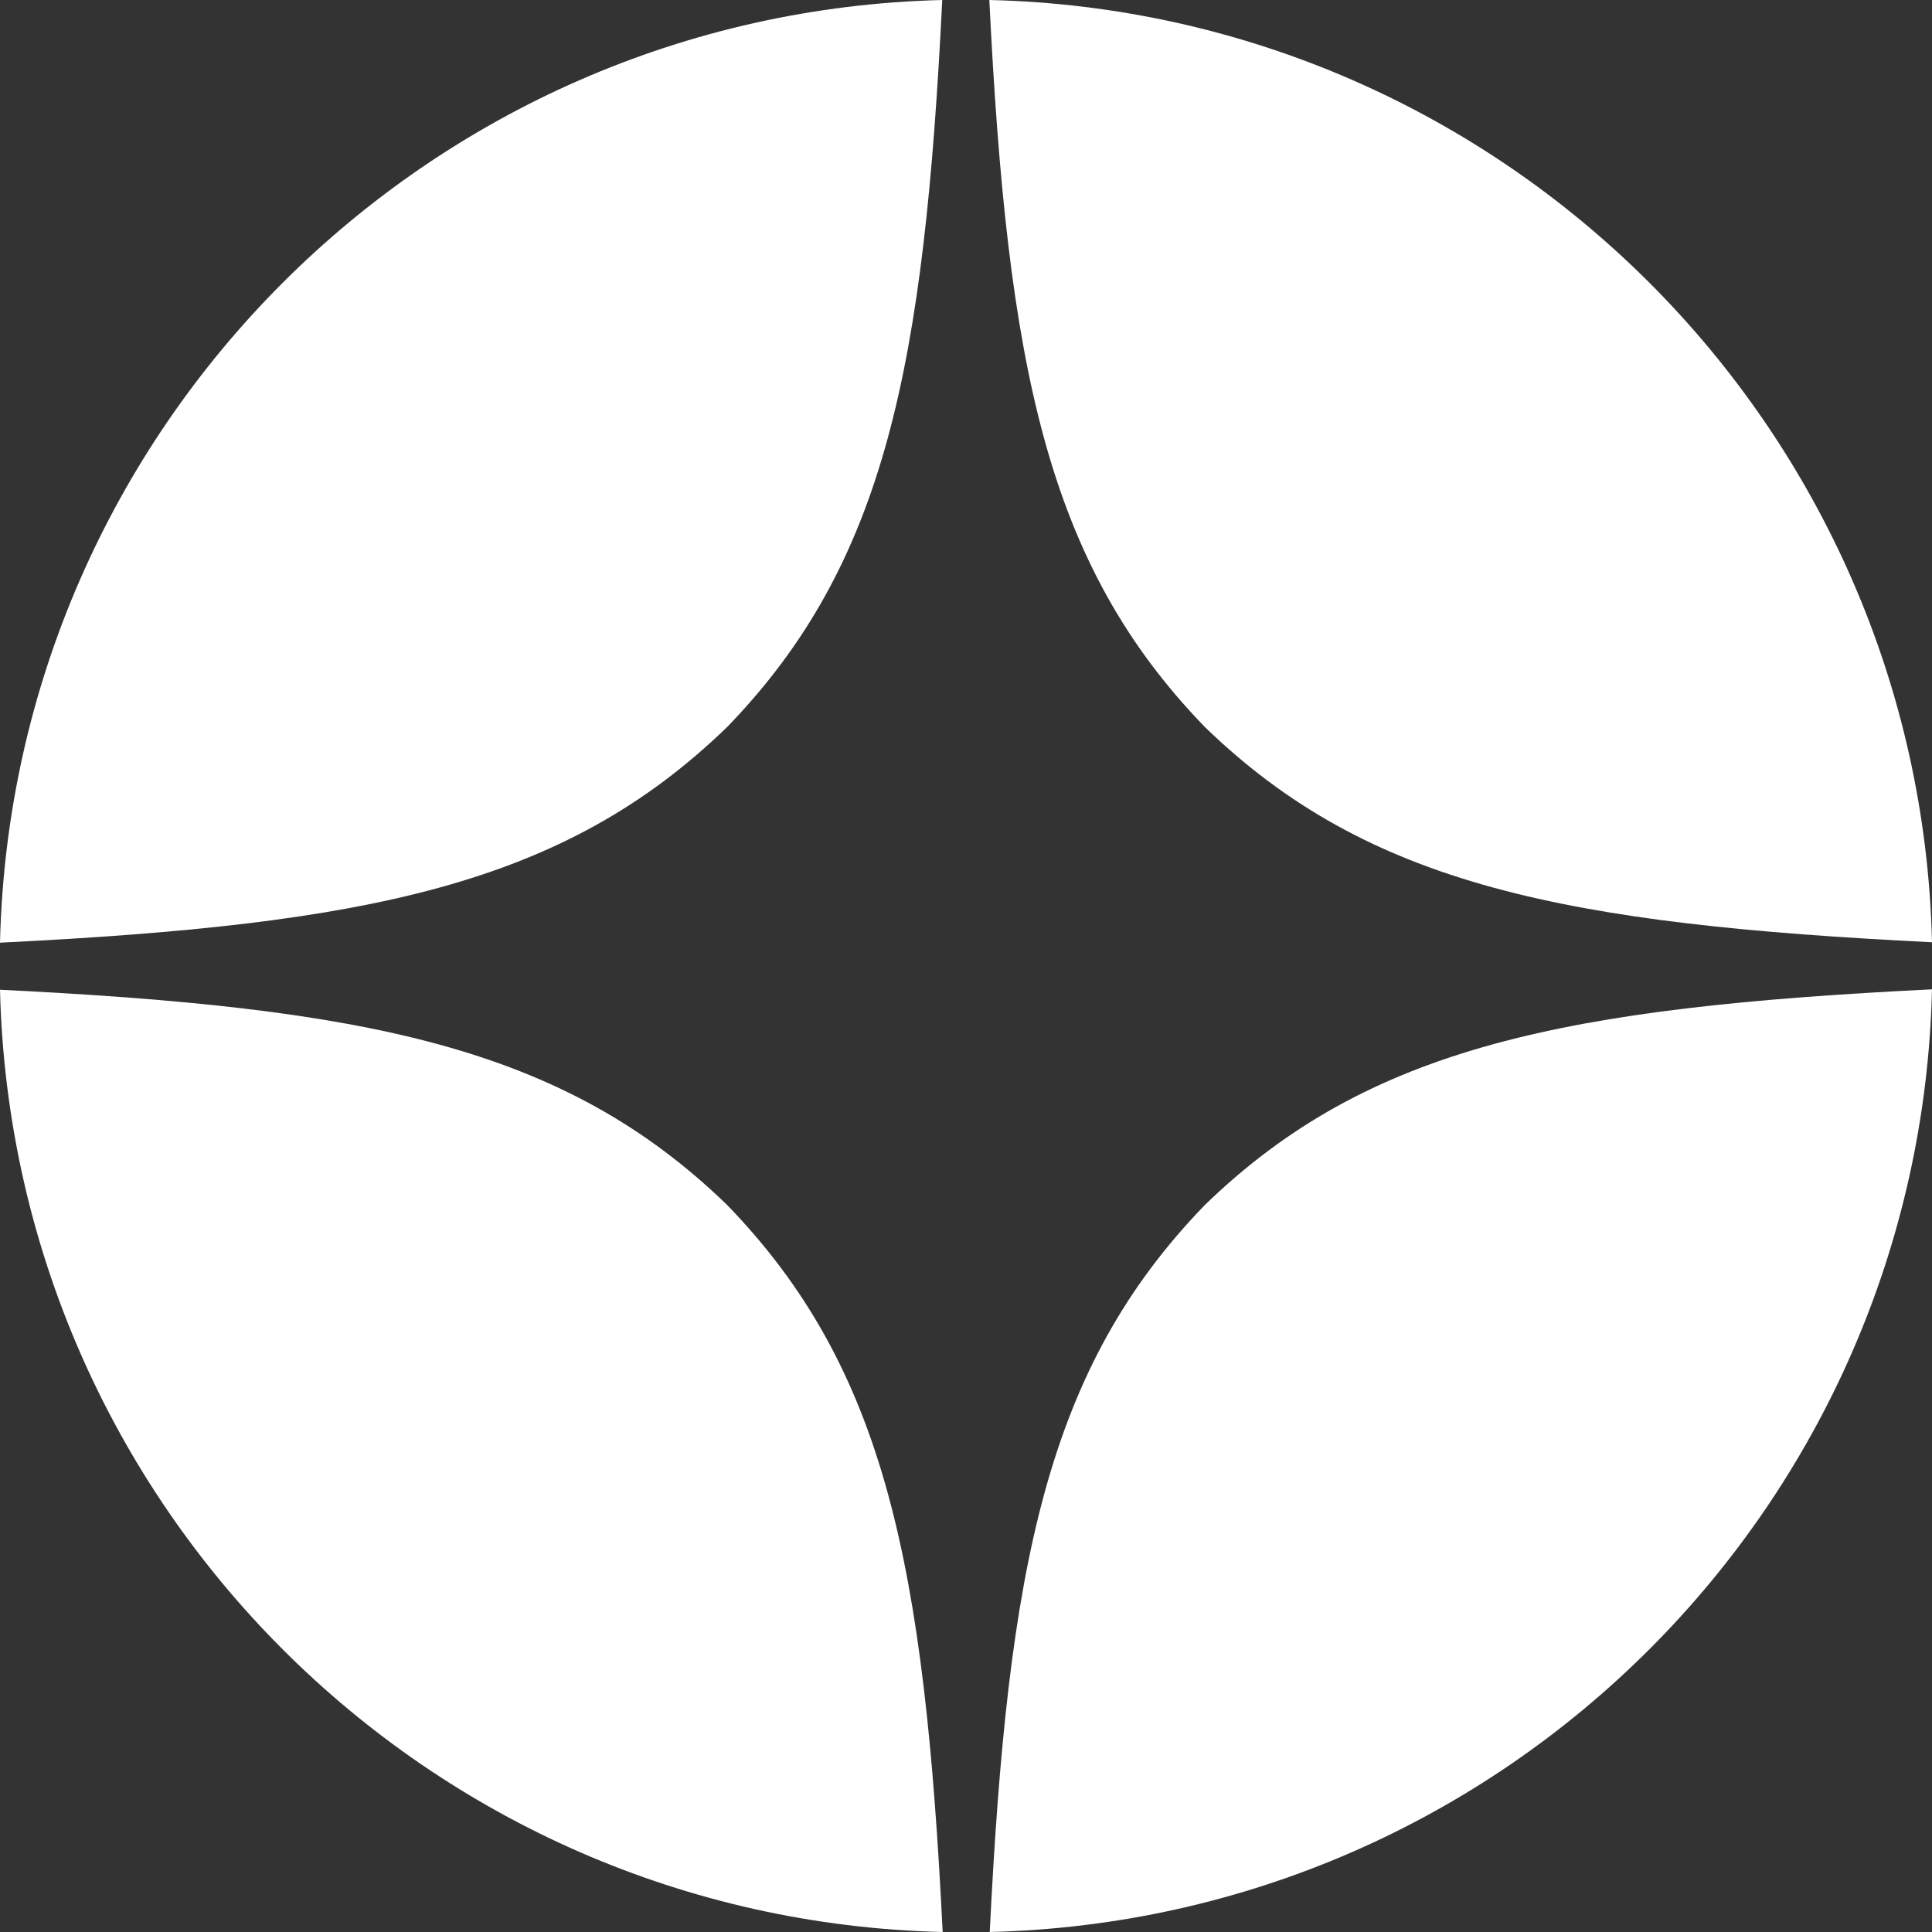
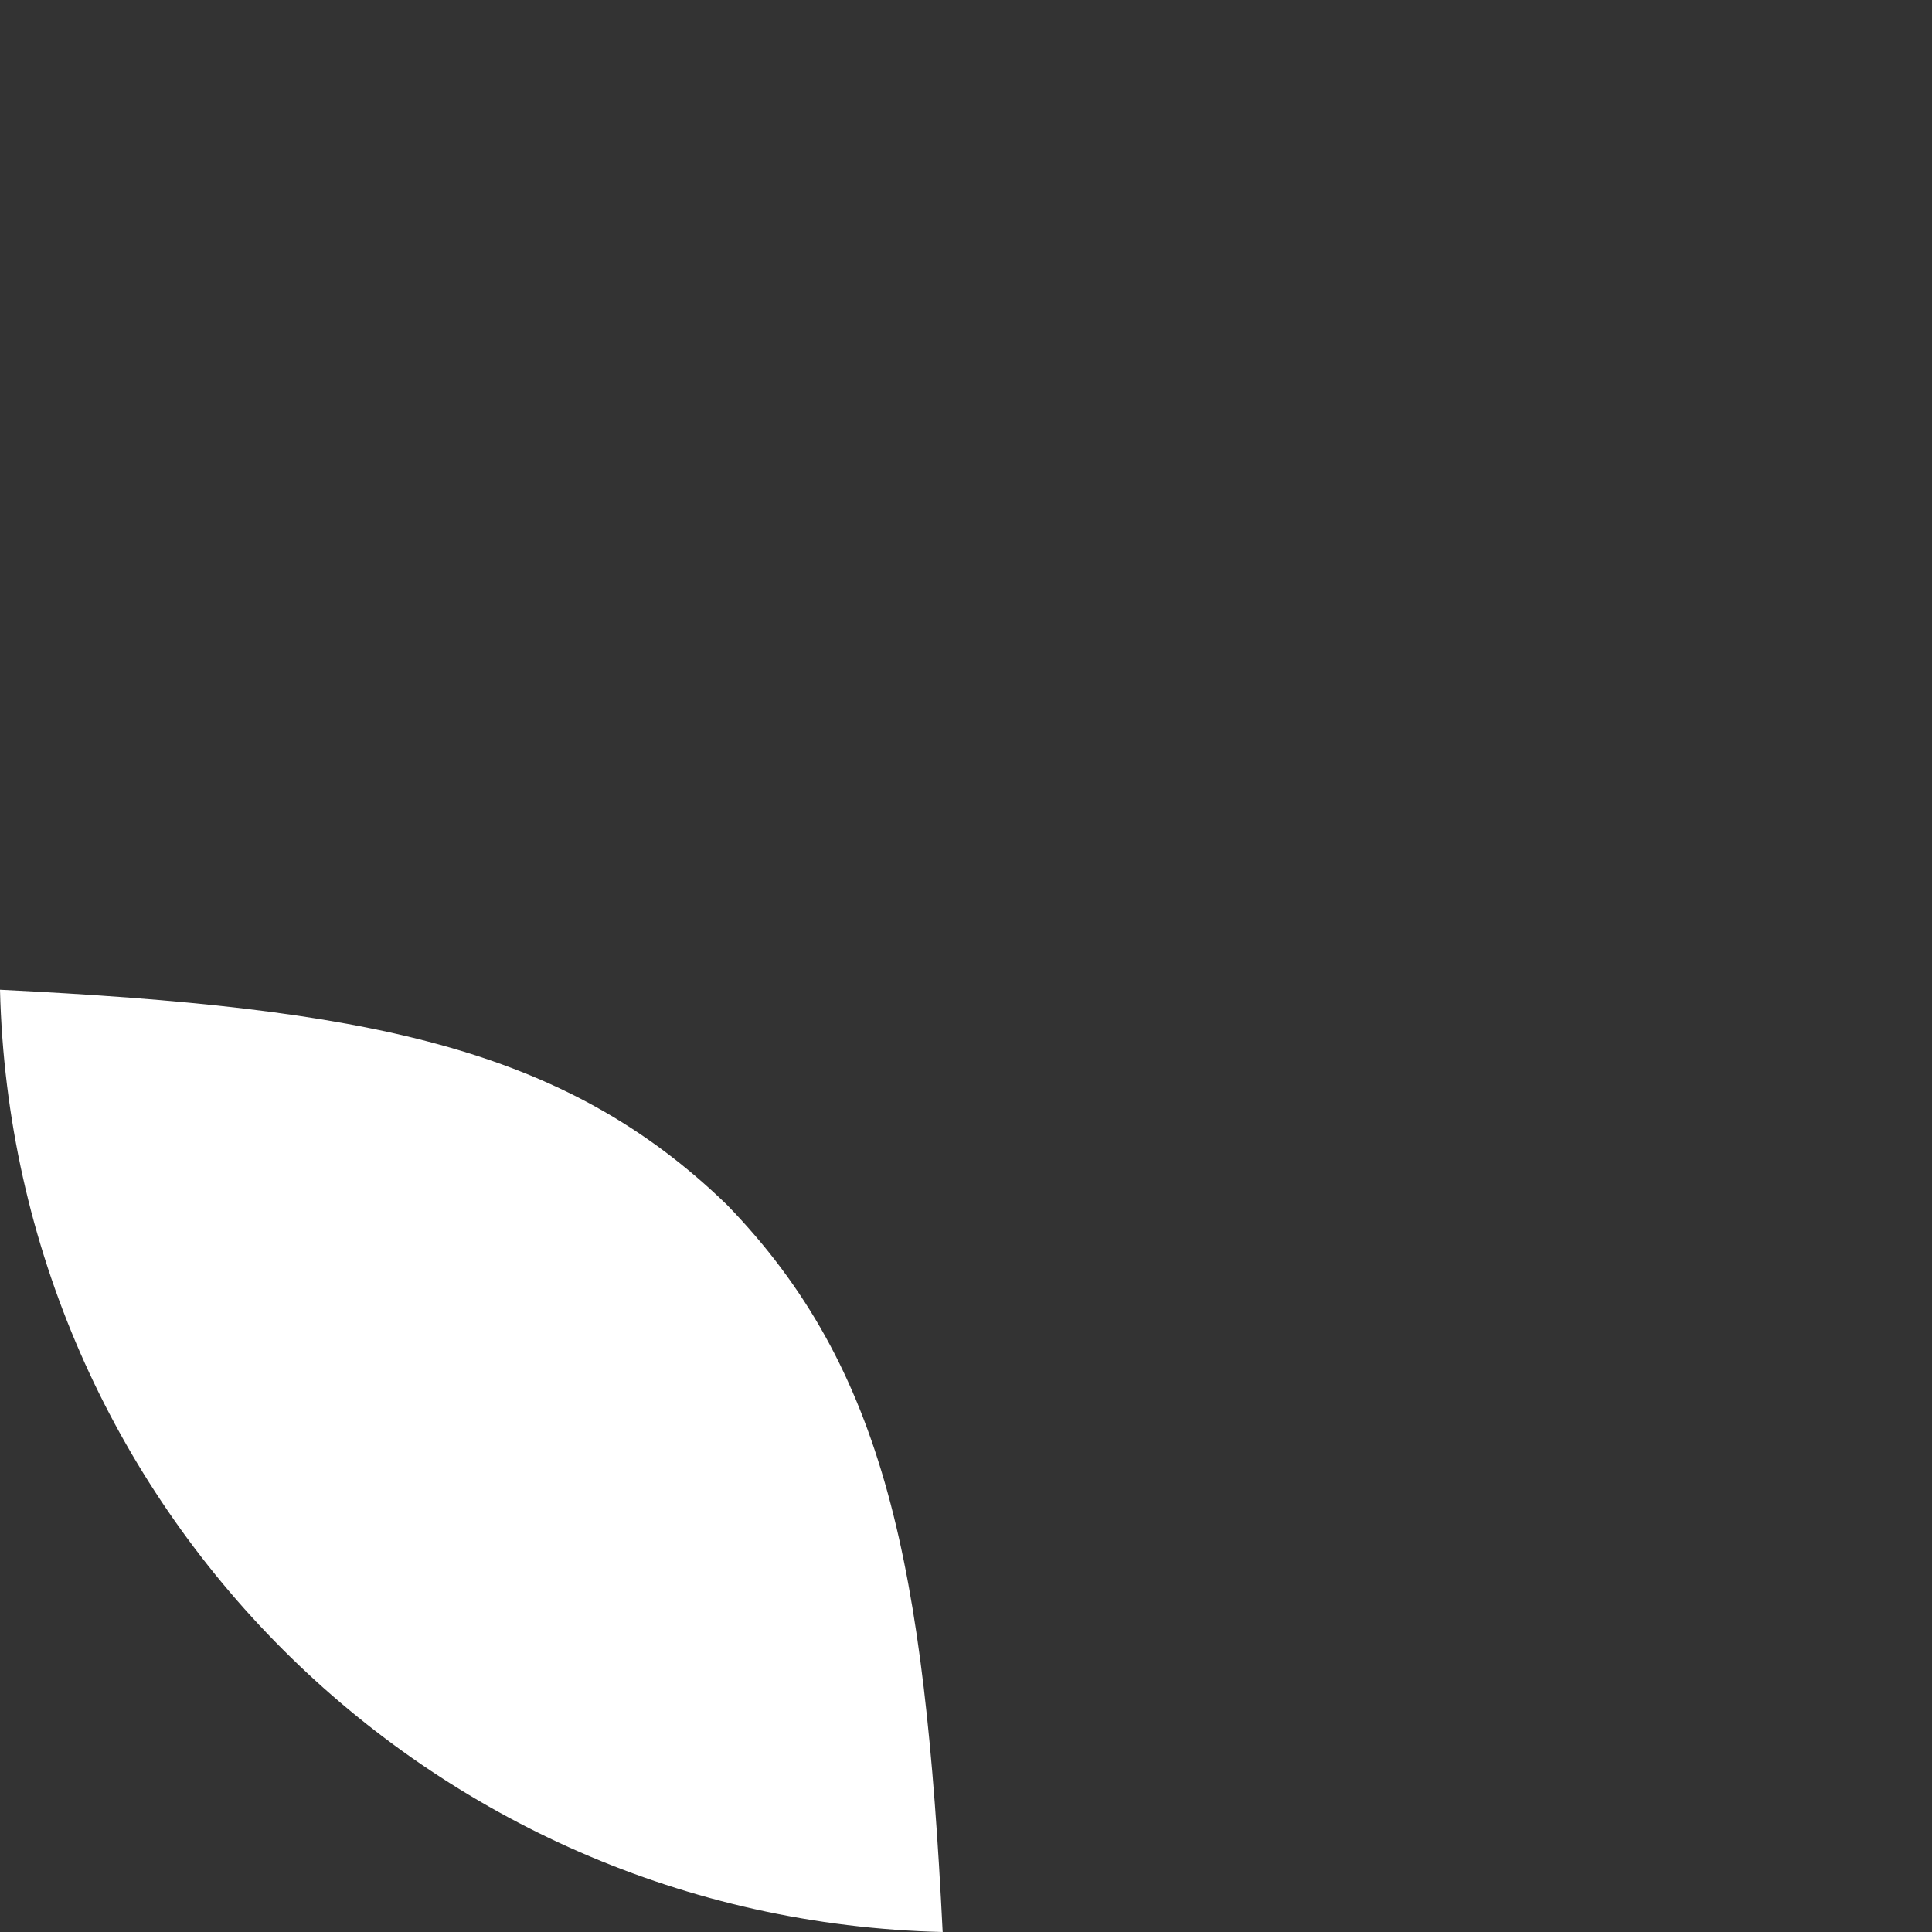
<svg xmlns="http://www.w3.org/2000/svg" id="_Слой_1" fill="white" data-name="Слой 1" viewBox="0 0 45.97 45.97">
  <rect x="0" y="0" width="45.97" height="45.97" fill="#333333" stroke="none" />
-   <path d="m17.3,17.3C21.08,13.4,21.99,8.7,22.42,0,10.17.3.29,10.17,0,22.43c8.7-.43,13.4-1.35,17.3-5.13Z" />
-   <path d="m28.67,17.3c3.9,3.78,8.6,4.69,17.3,5.12C45.68,10.17,35.8.29,23.54,0c.43,8.7,1.35,13.4,5.13,17.3Z" />
-   <path d="m28.67,28.67c-3.78,3.9-4.69,8.6-5.12,17.3,12.26-.3,22.13-10.17,22.42-22.43-8.7.43-13.4,1.35-17.3,5.13Z" />
-   <path d="m17.3,28.67C13.4,24.89,8.7,23.98,0,23.55c.3,12.26,10.17,22.13,22.43,22.42-.43-8.7-1.35-13.4-5.13-17.3Z" />
+   <path d="m17.3,28.67C13.4,24.89,8.7,23.98,0,23.55c.3,12.26,10.17,22.13,22.43,22.42-.43-8.7-1.35-13.4-5.13-17.3" />
</svg>